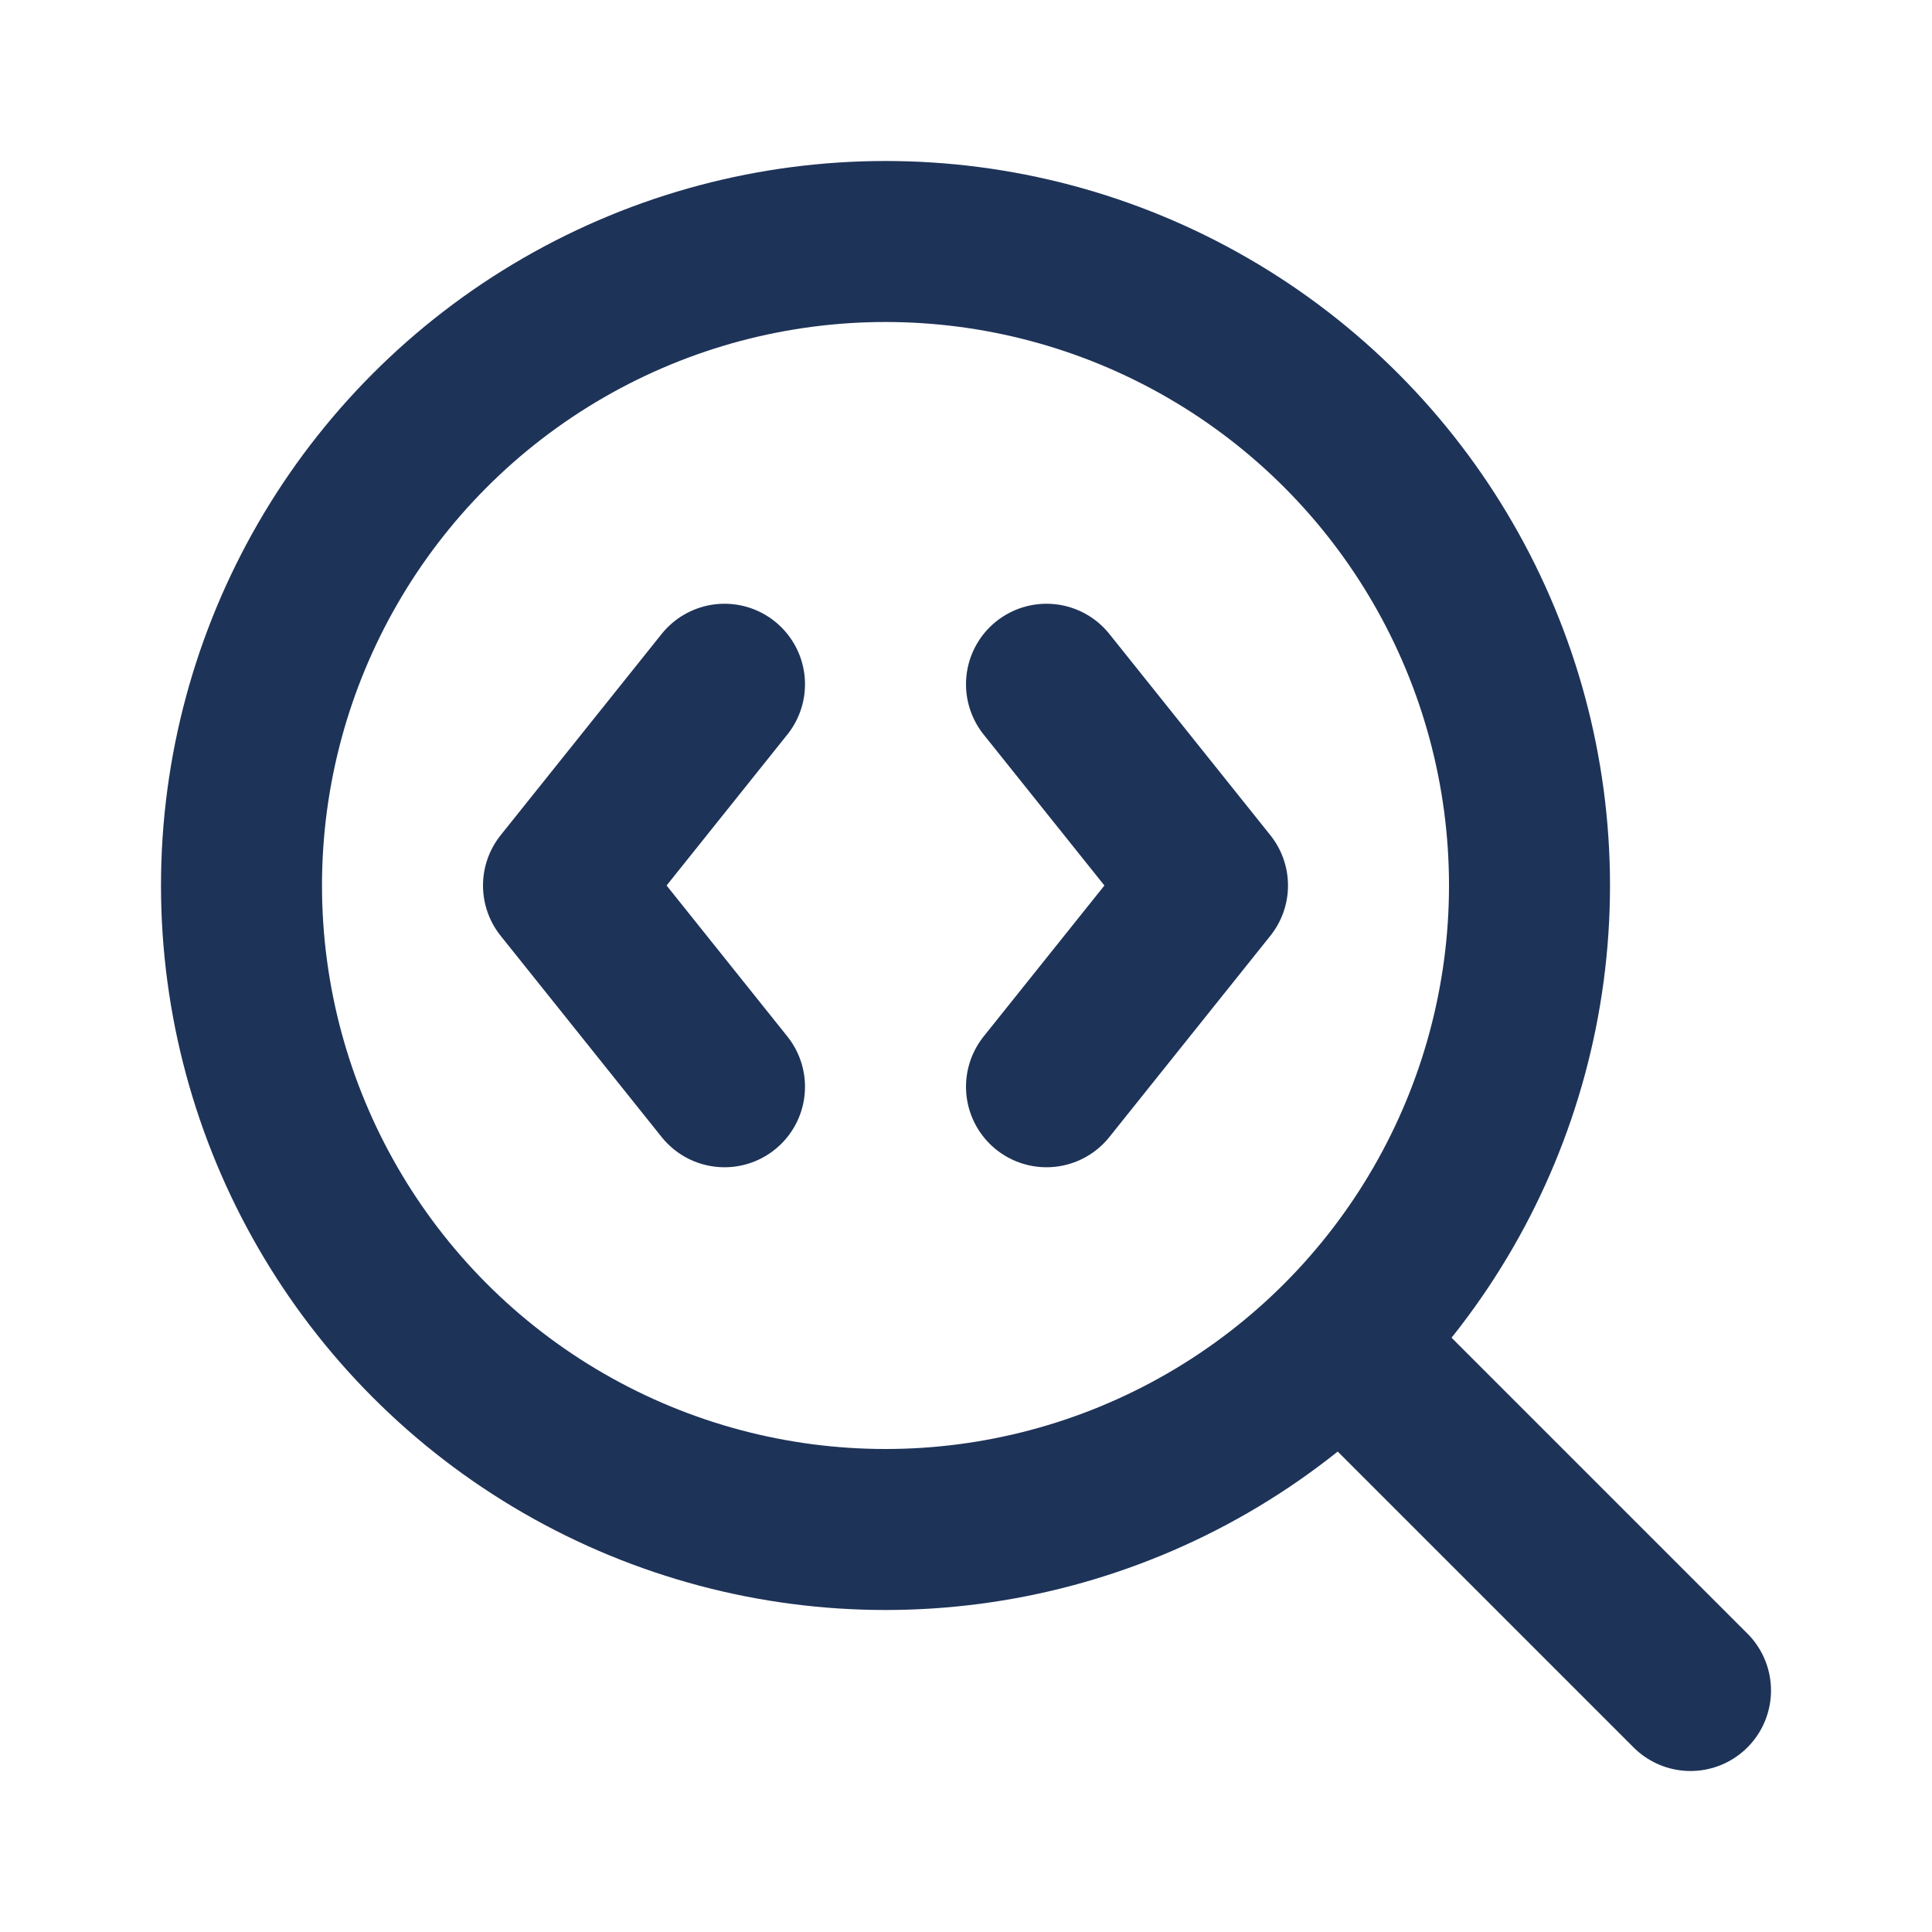
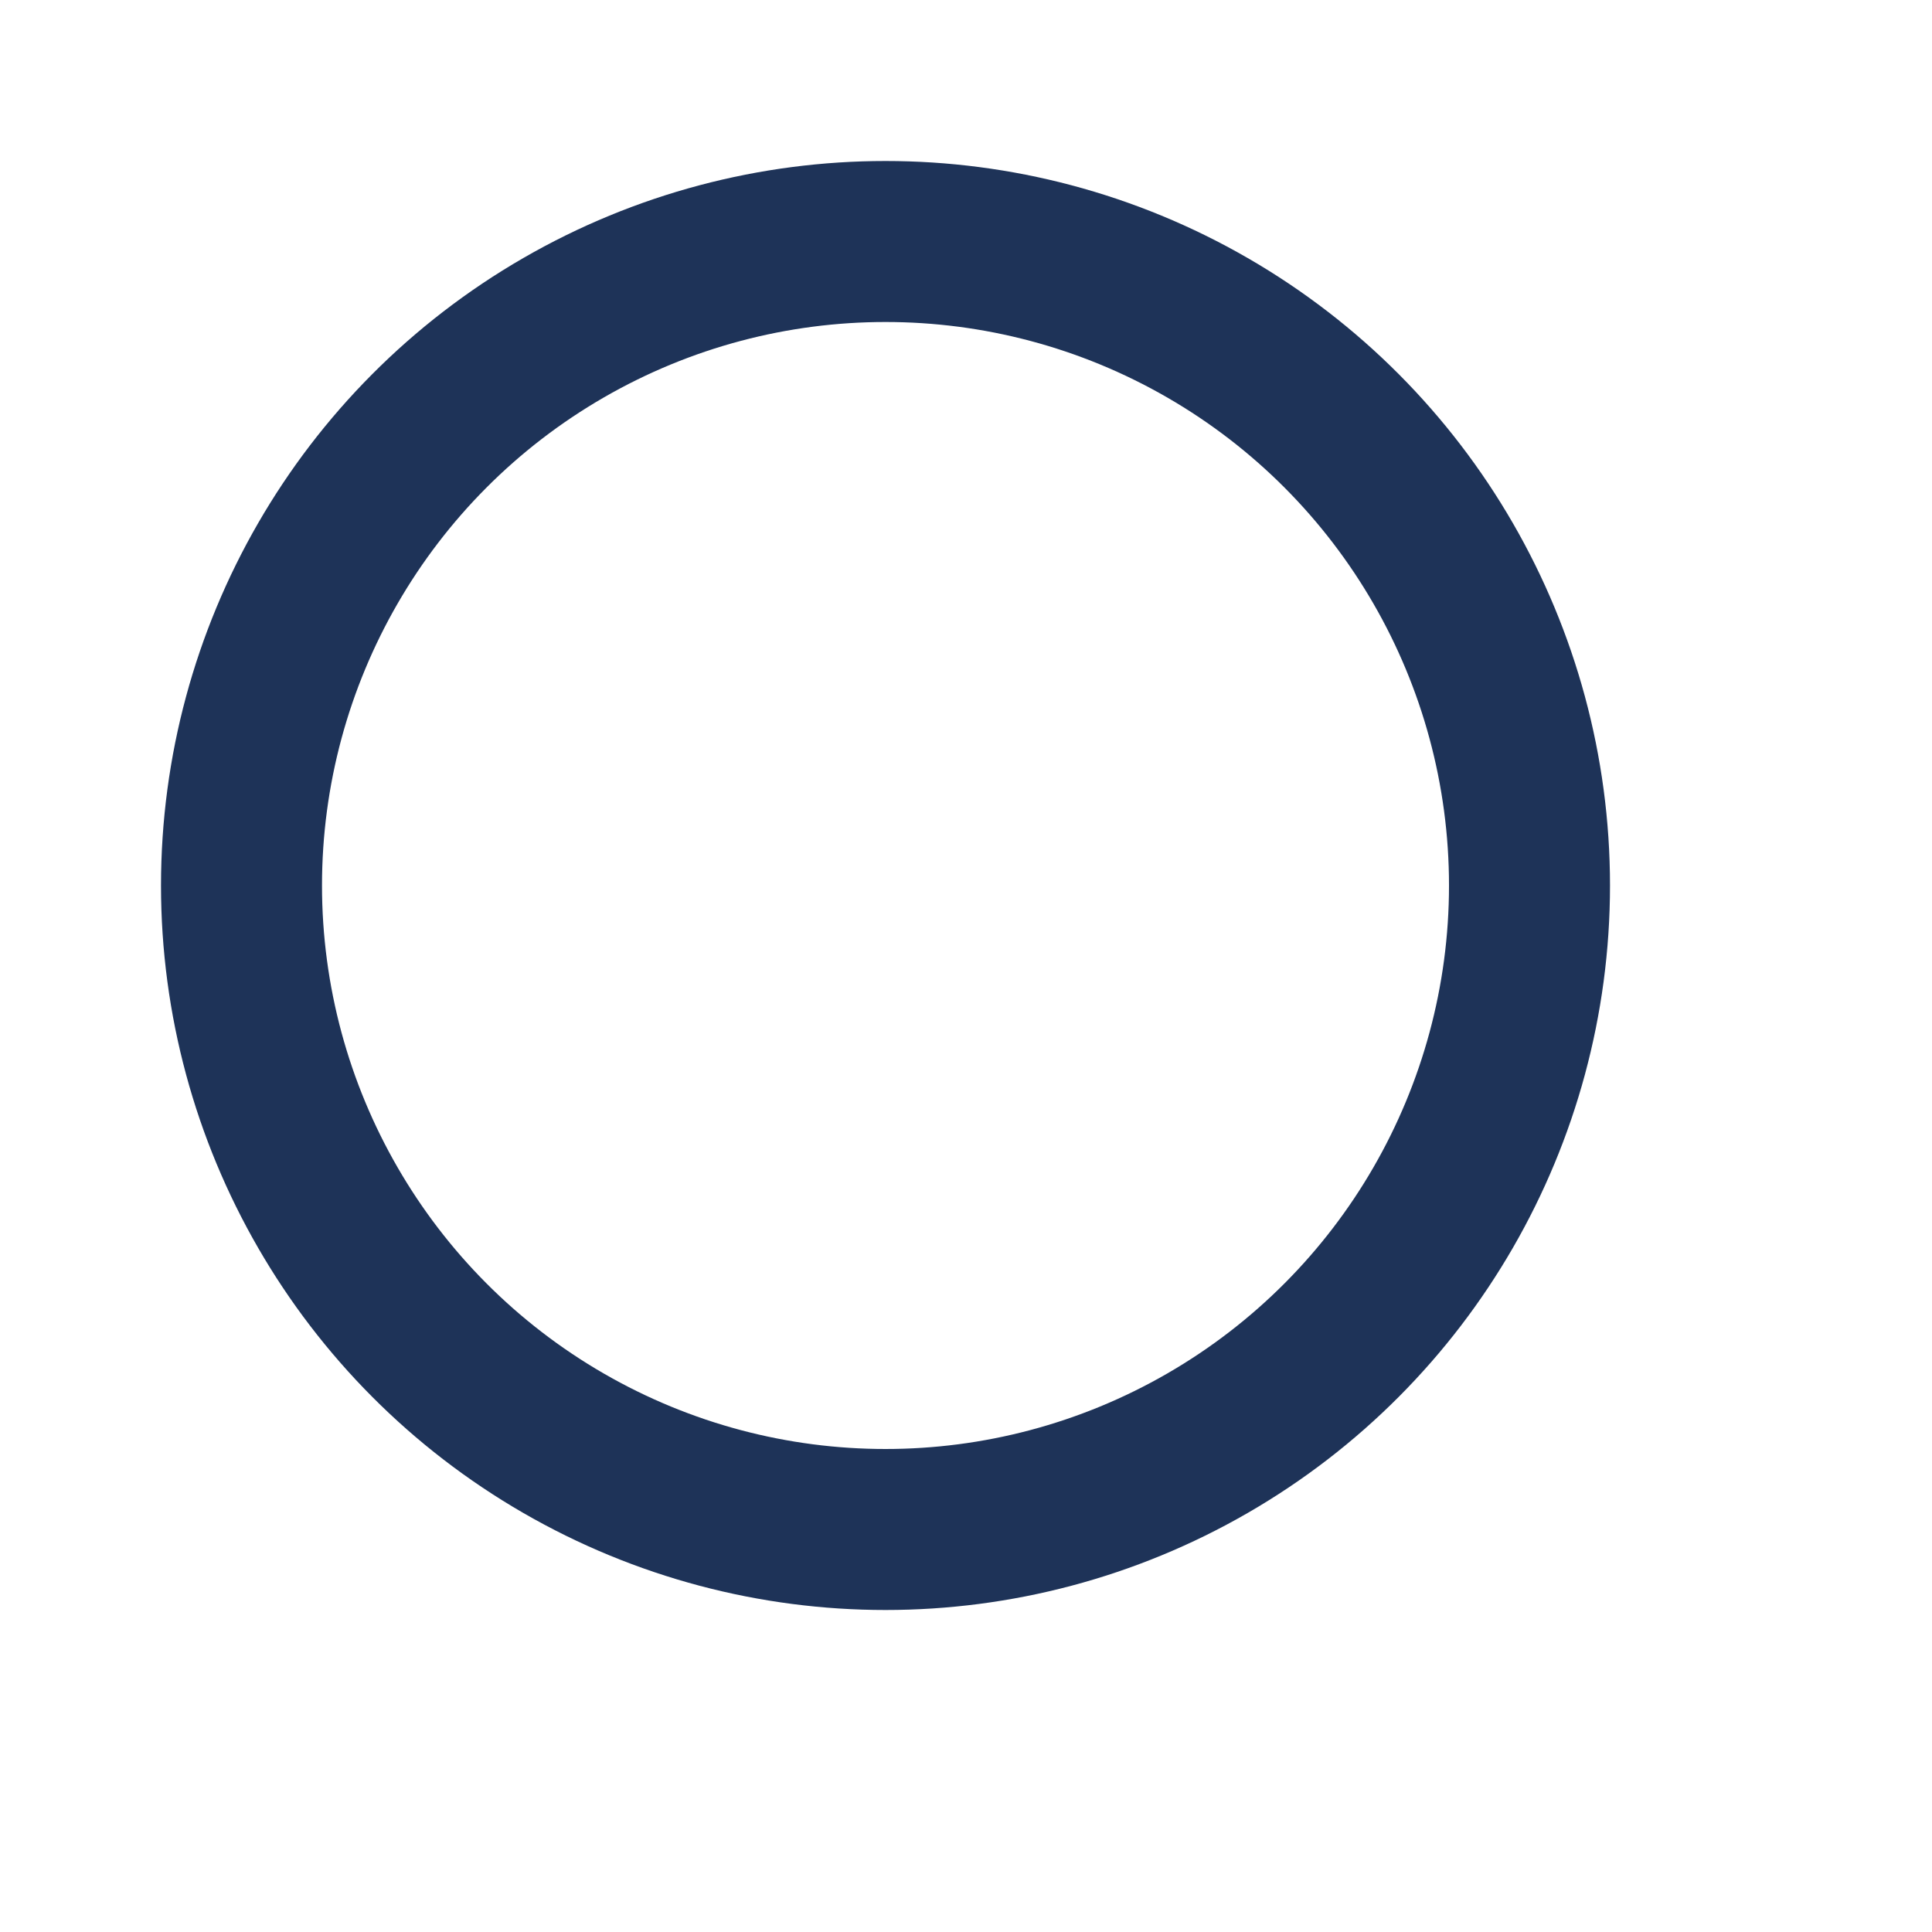
<svg xmlns="http://www.w3.org/2000/svg" id="Layer_1" version="1.1" viewBox="0 0 24 24">
  <defs>
    <style>
      .st0 {
        fill: none;
        stroke: #1e3358;
        stroke-linecap: round;
        stroke-linejoin: round;
        stroke-width: 2px;
      }
    </style>
  </defs>
-   <path class="st0" d="M13,13.5l2-2.5-2-2.5" />
-   <path class="st0" d="M21,21l-4.3-4.3" />
-   <path class="st0" d="M9,8.5l-2,2.5,2,2.5" />
  <circle class="st0" cx="11" cy="11" r="8" />
</svg>